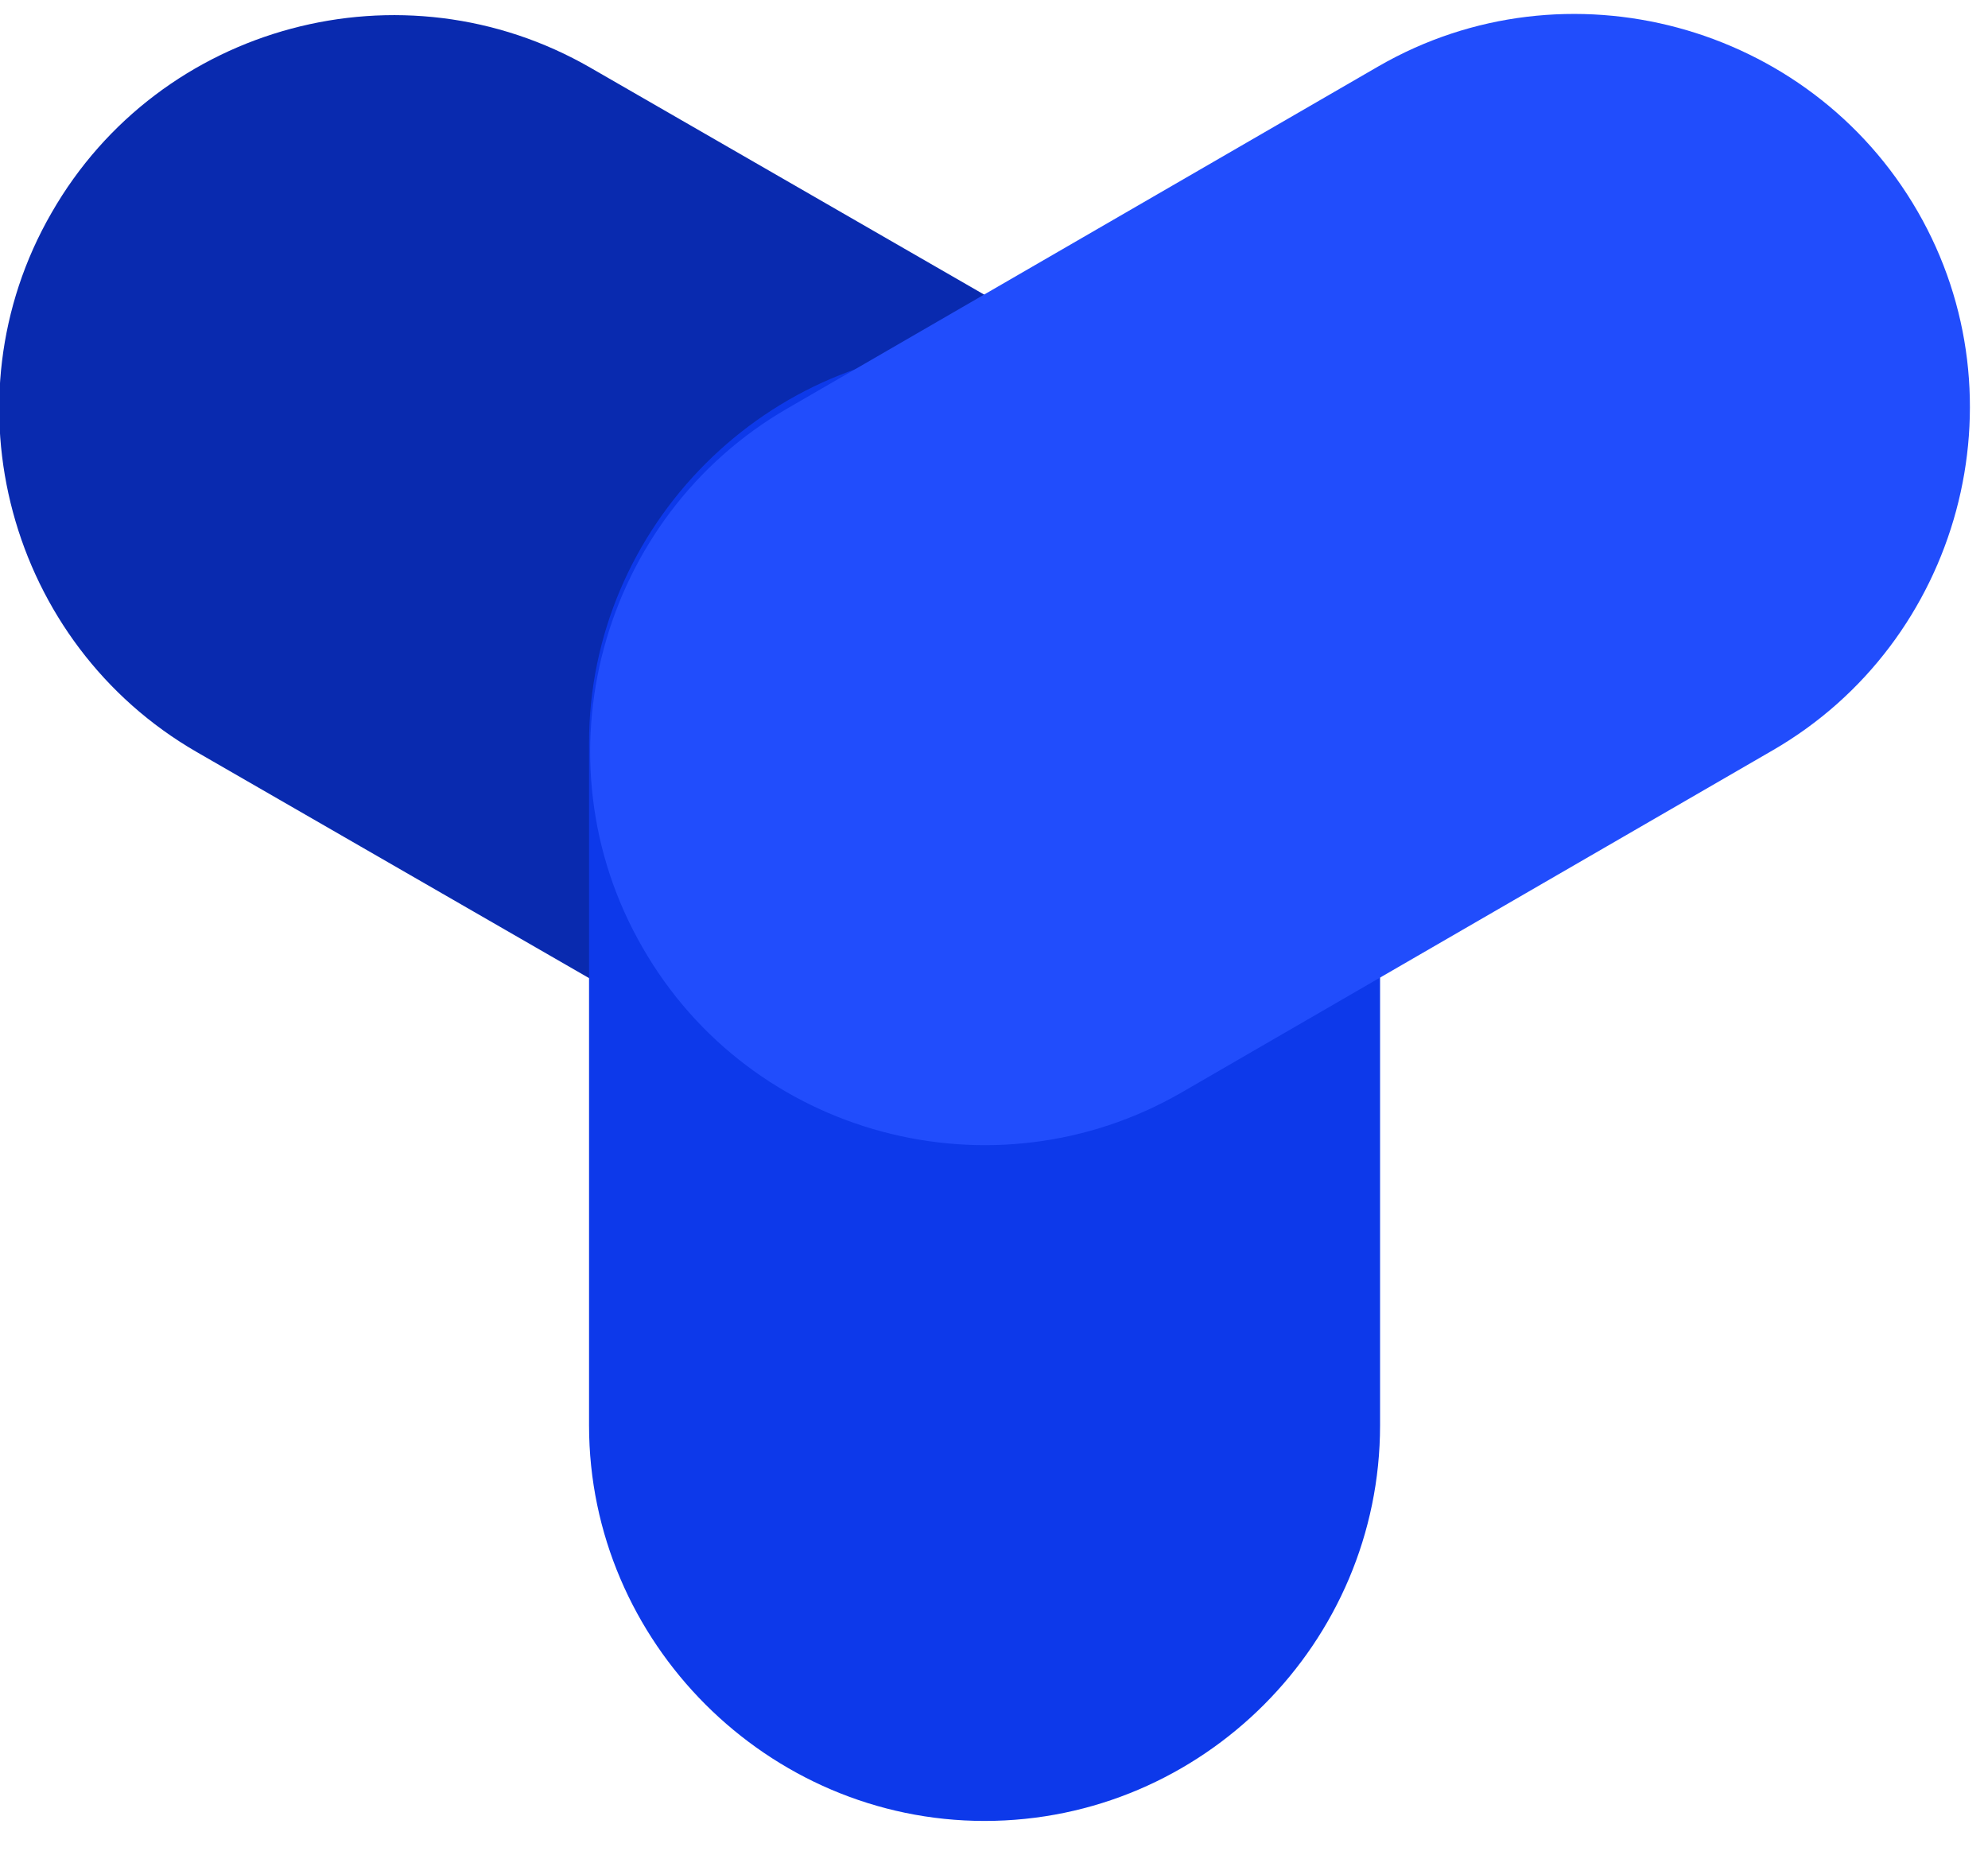
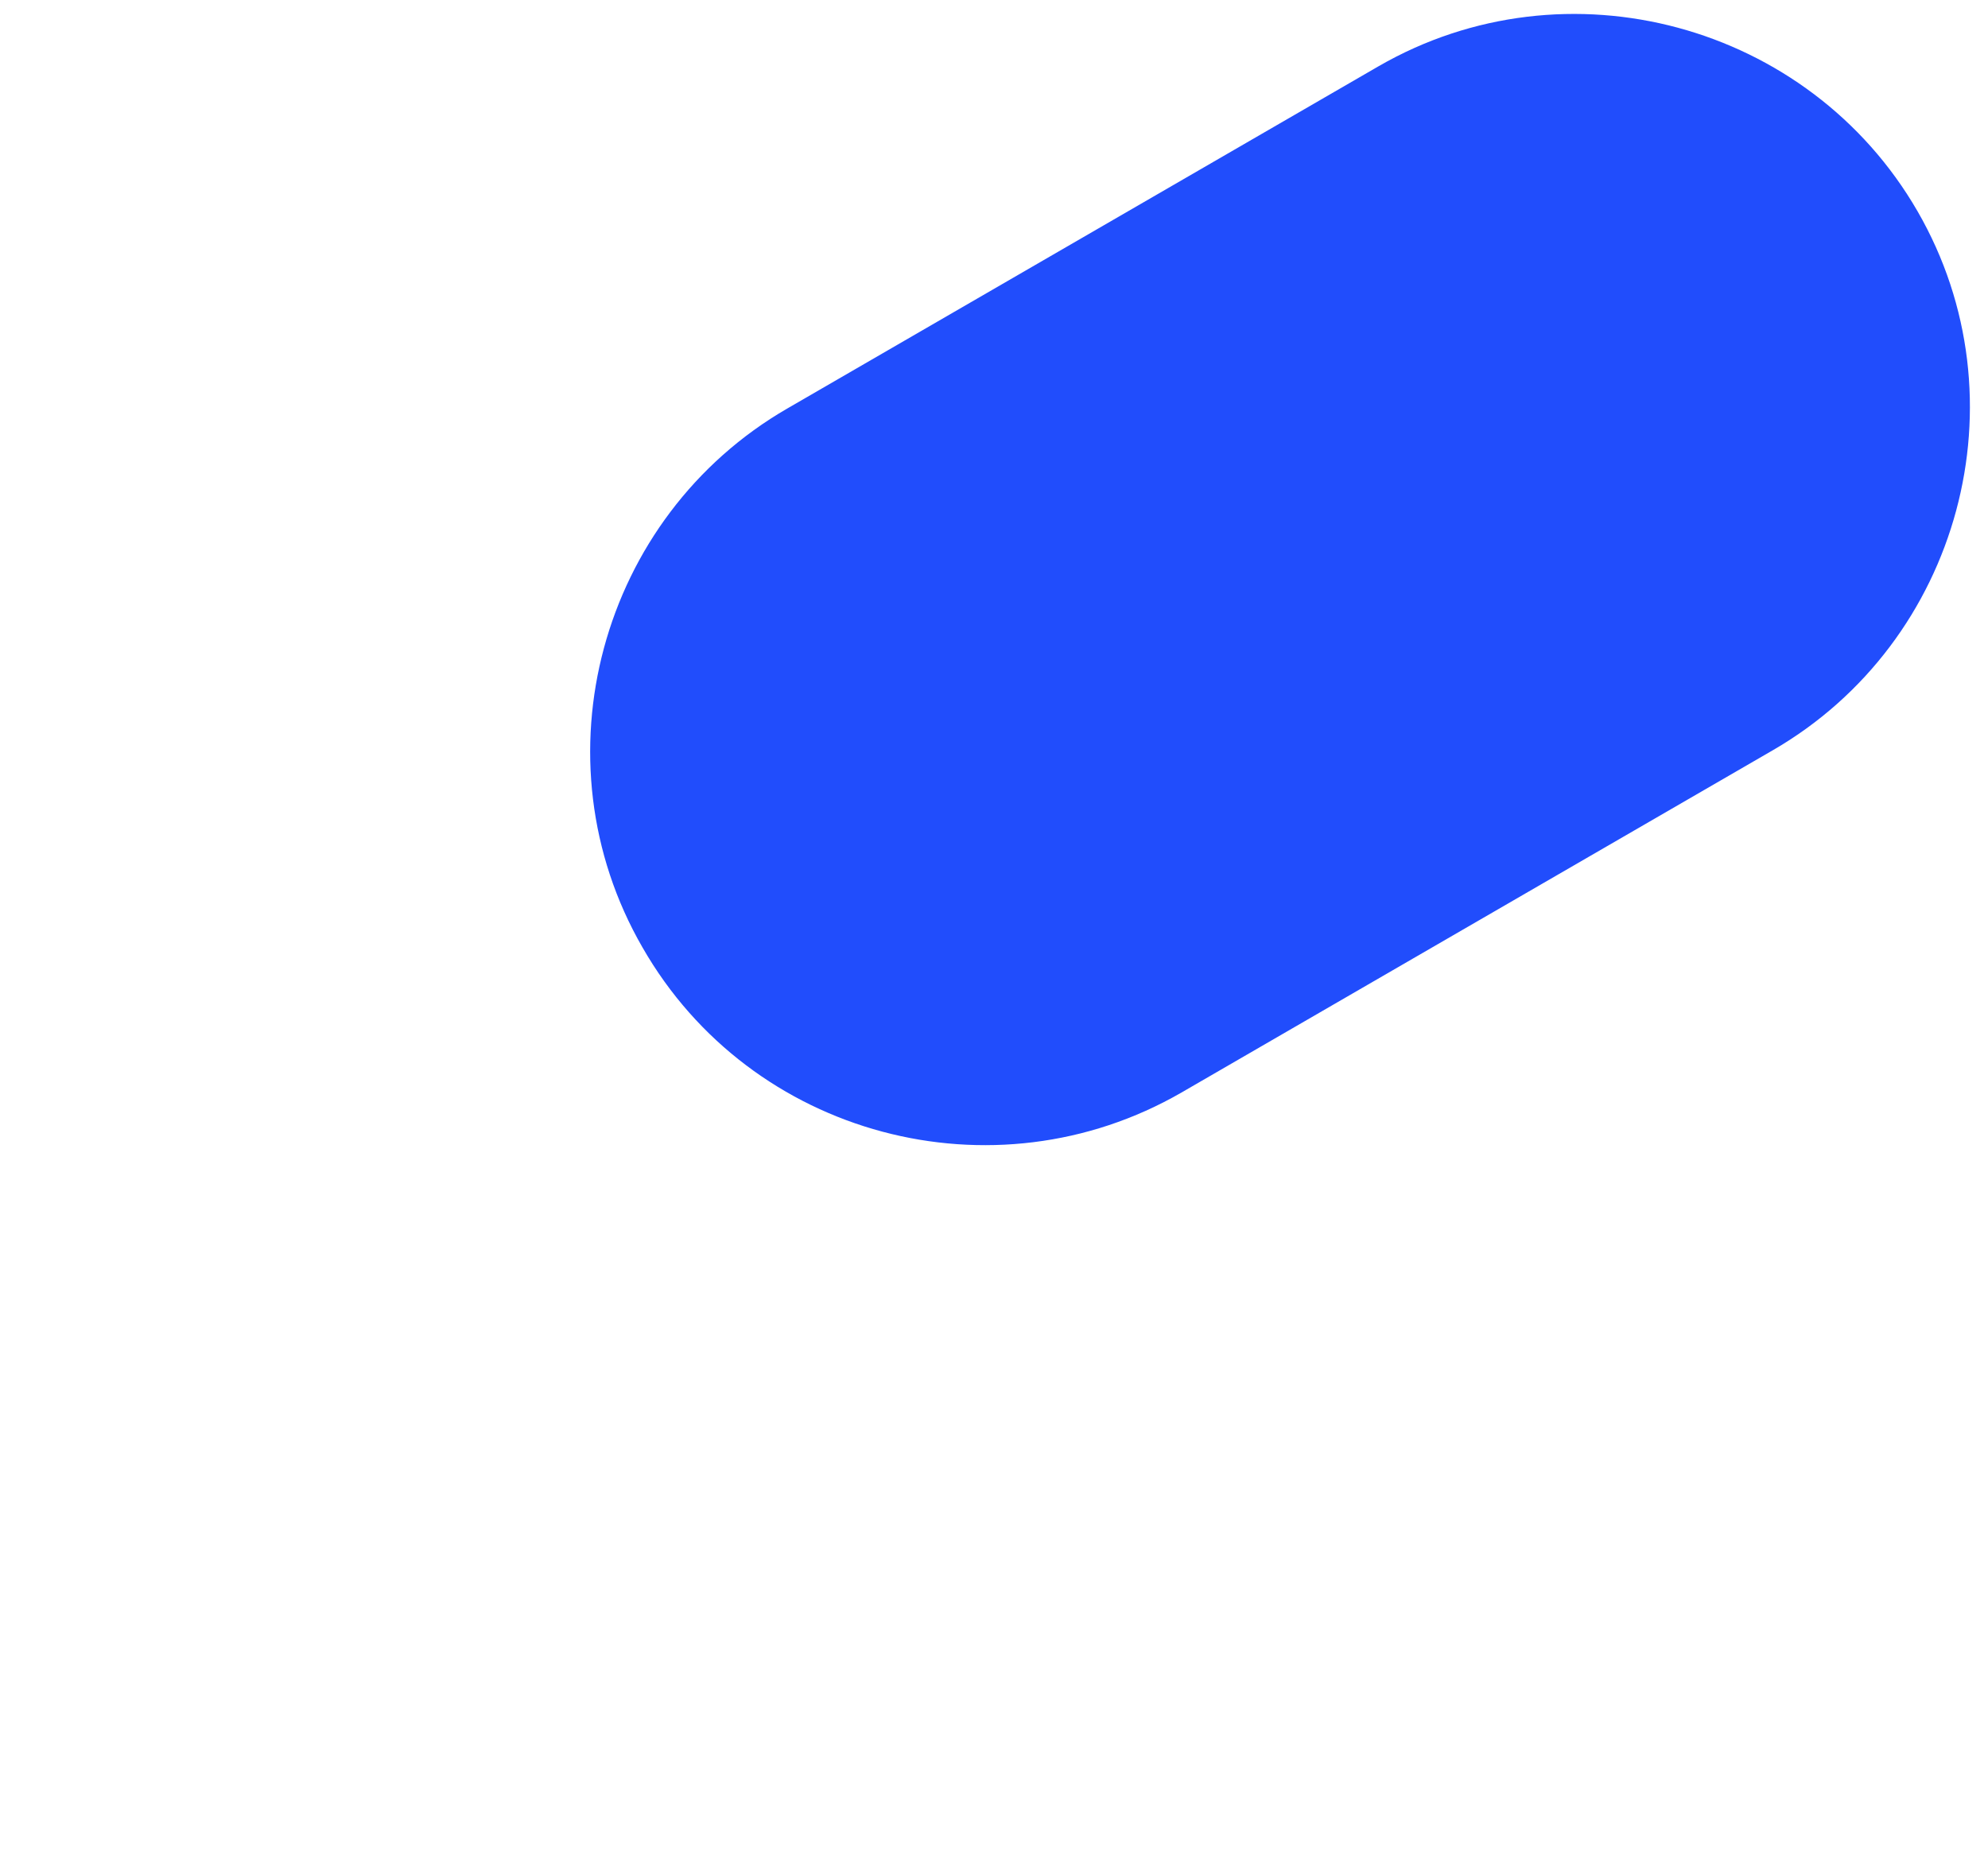
<svg xmlns="http://www.w3.org/2000/svg" width="100%" height="100%" viewBox="0 0 75 70" version="1.1" xml:space="preserve" style="fill-rule:evenodd;clip-rule:evenodd;stroke-linejoin:round;stroke-miterlimit:2;">
  <g transform="matrix(1,0,0,1,0,-175.92)">
    <g id="Artboard1" transform="matrix(0.199,0,0,0.734,-5.716,130.745)">
      <rect x="28.717" y="61.537" width="375.247" height="94.506" style="fill:none;" />
      <clipPath id="_clip1">
        <rect x="28.717" y="61.537" width="375.247" height="94.506" />
      </clipPath>
      <g clip-path="url(#_clip1)">
        <g transform="matrix(2.895,0,0,0.785,27.2,62.127)">
-           <path d="M52.1,70.8L13.4,48.5C1.1,41.4 -3.2,25.5 3.9,13.2C11,0.8 26.9,-3.4 39.2,3.7L77.9,26C90.2,33.1 94.5,49 87.4,61.3C80.3,73.7 64.4,77.9 52.1,70.8Z" style="fill:rgb(9,42,175);fill-rule:nonzero;" />
-           <path d="M39.1,92.6L39.1,47.9C39.1,33.7 50.8,22 65,22C79.2,22 90.9,33.6 90.9,47.9L90.9,92.6C90.9,106.8 79.3,118.5 65,118.5C50.8,118.5 39.1,106.8 39.1,92.6Z" style="fill:rgb(13,57,234);fill-rule:nonzero;" />
          <path d="M77.9,70.8L116.6,48.4C128.9,41.3 133.2,25.4 126.1,13.1C119,0.8 103.1,-3.5 90.8,3.6L52.1,26C39.8,33.1 35.5,49 42.6,61.3C49.7,73.7 65.6,77.9 77.9,70.8Z" style="fill:rgb(33,77,252);fill-rule:nonzero;" />
        </g>
      </g>
    </g>
  </g>
</svg>